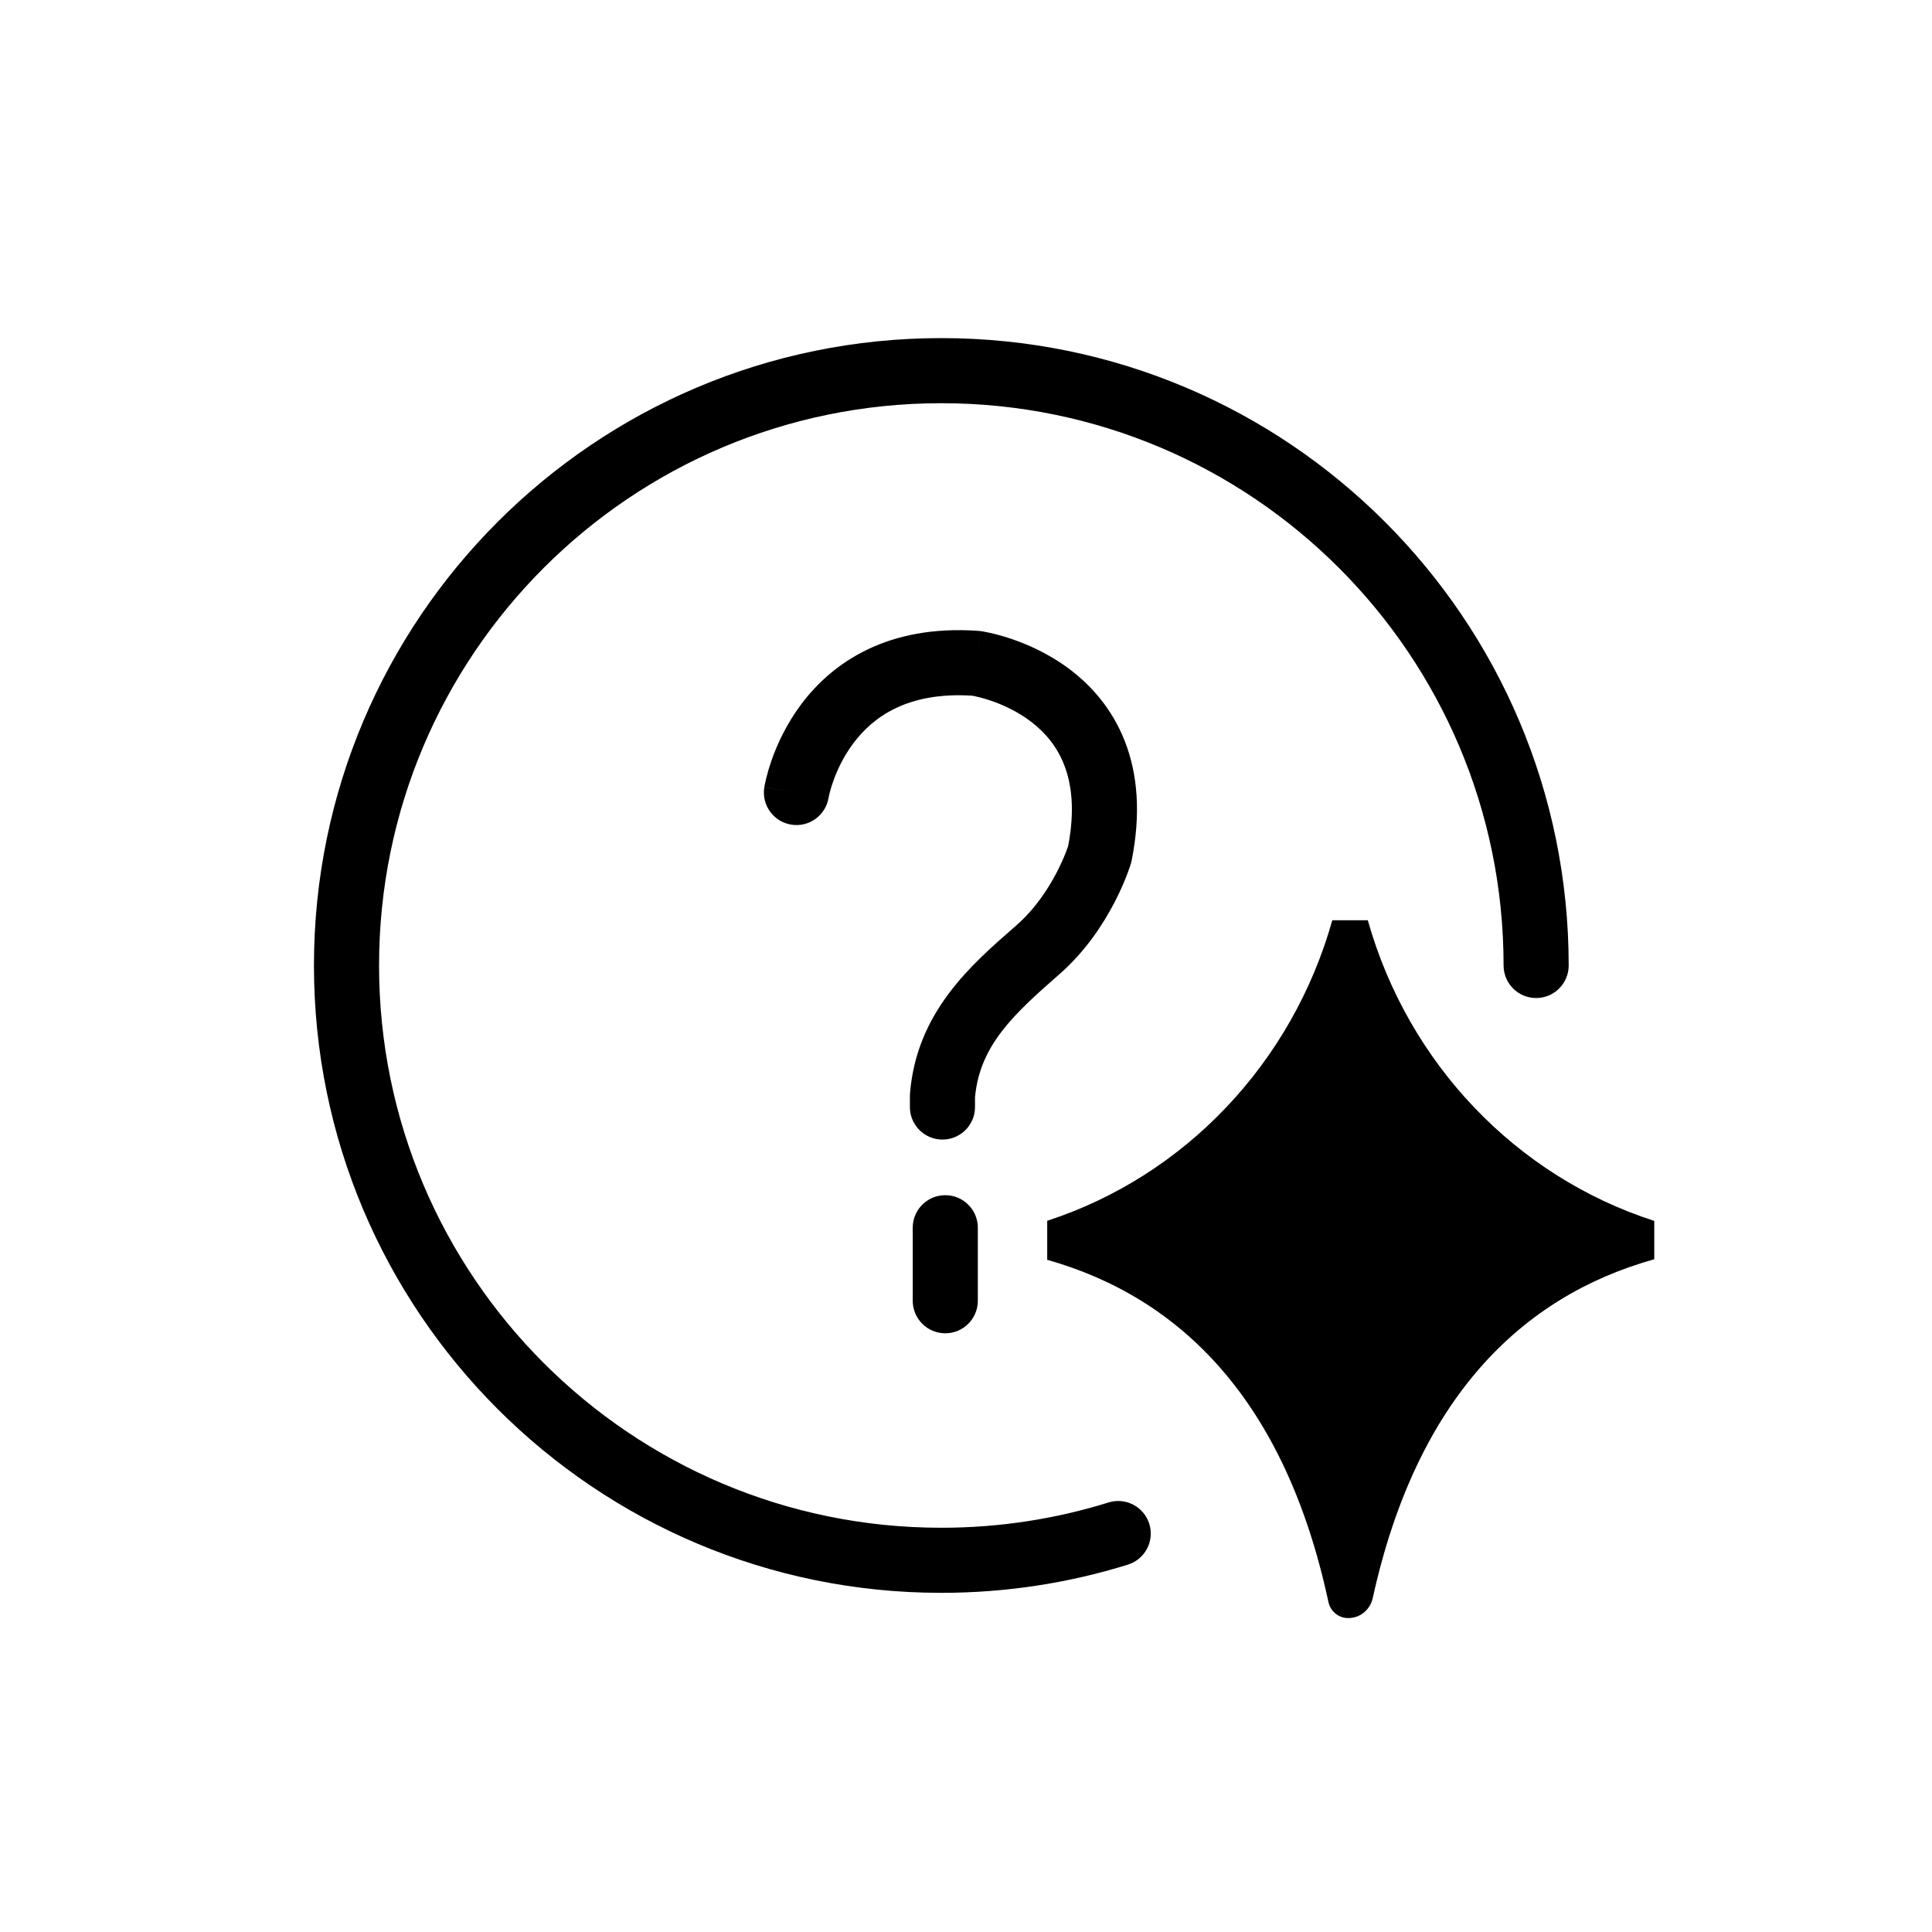
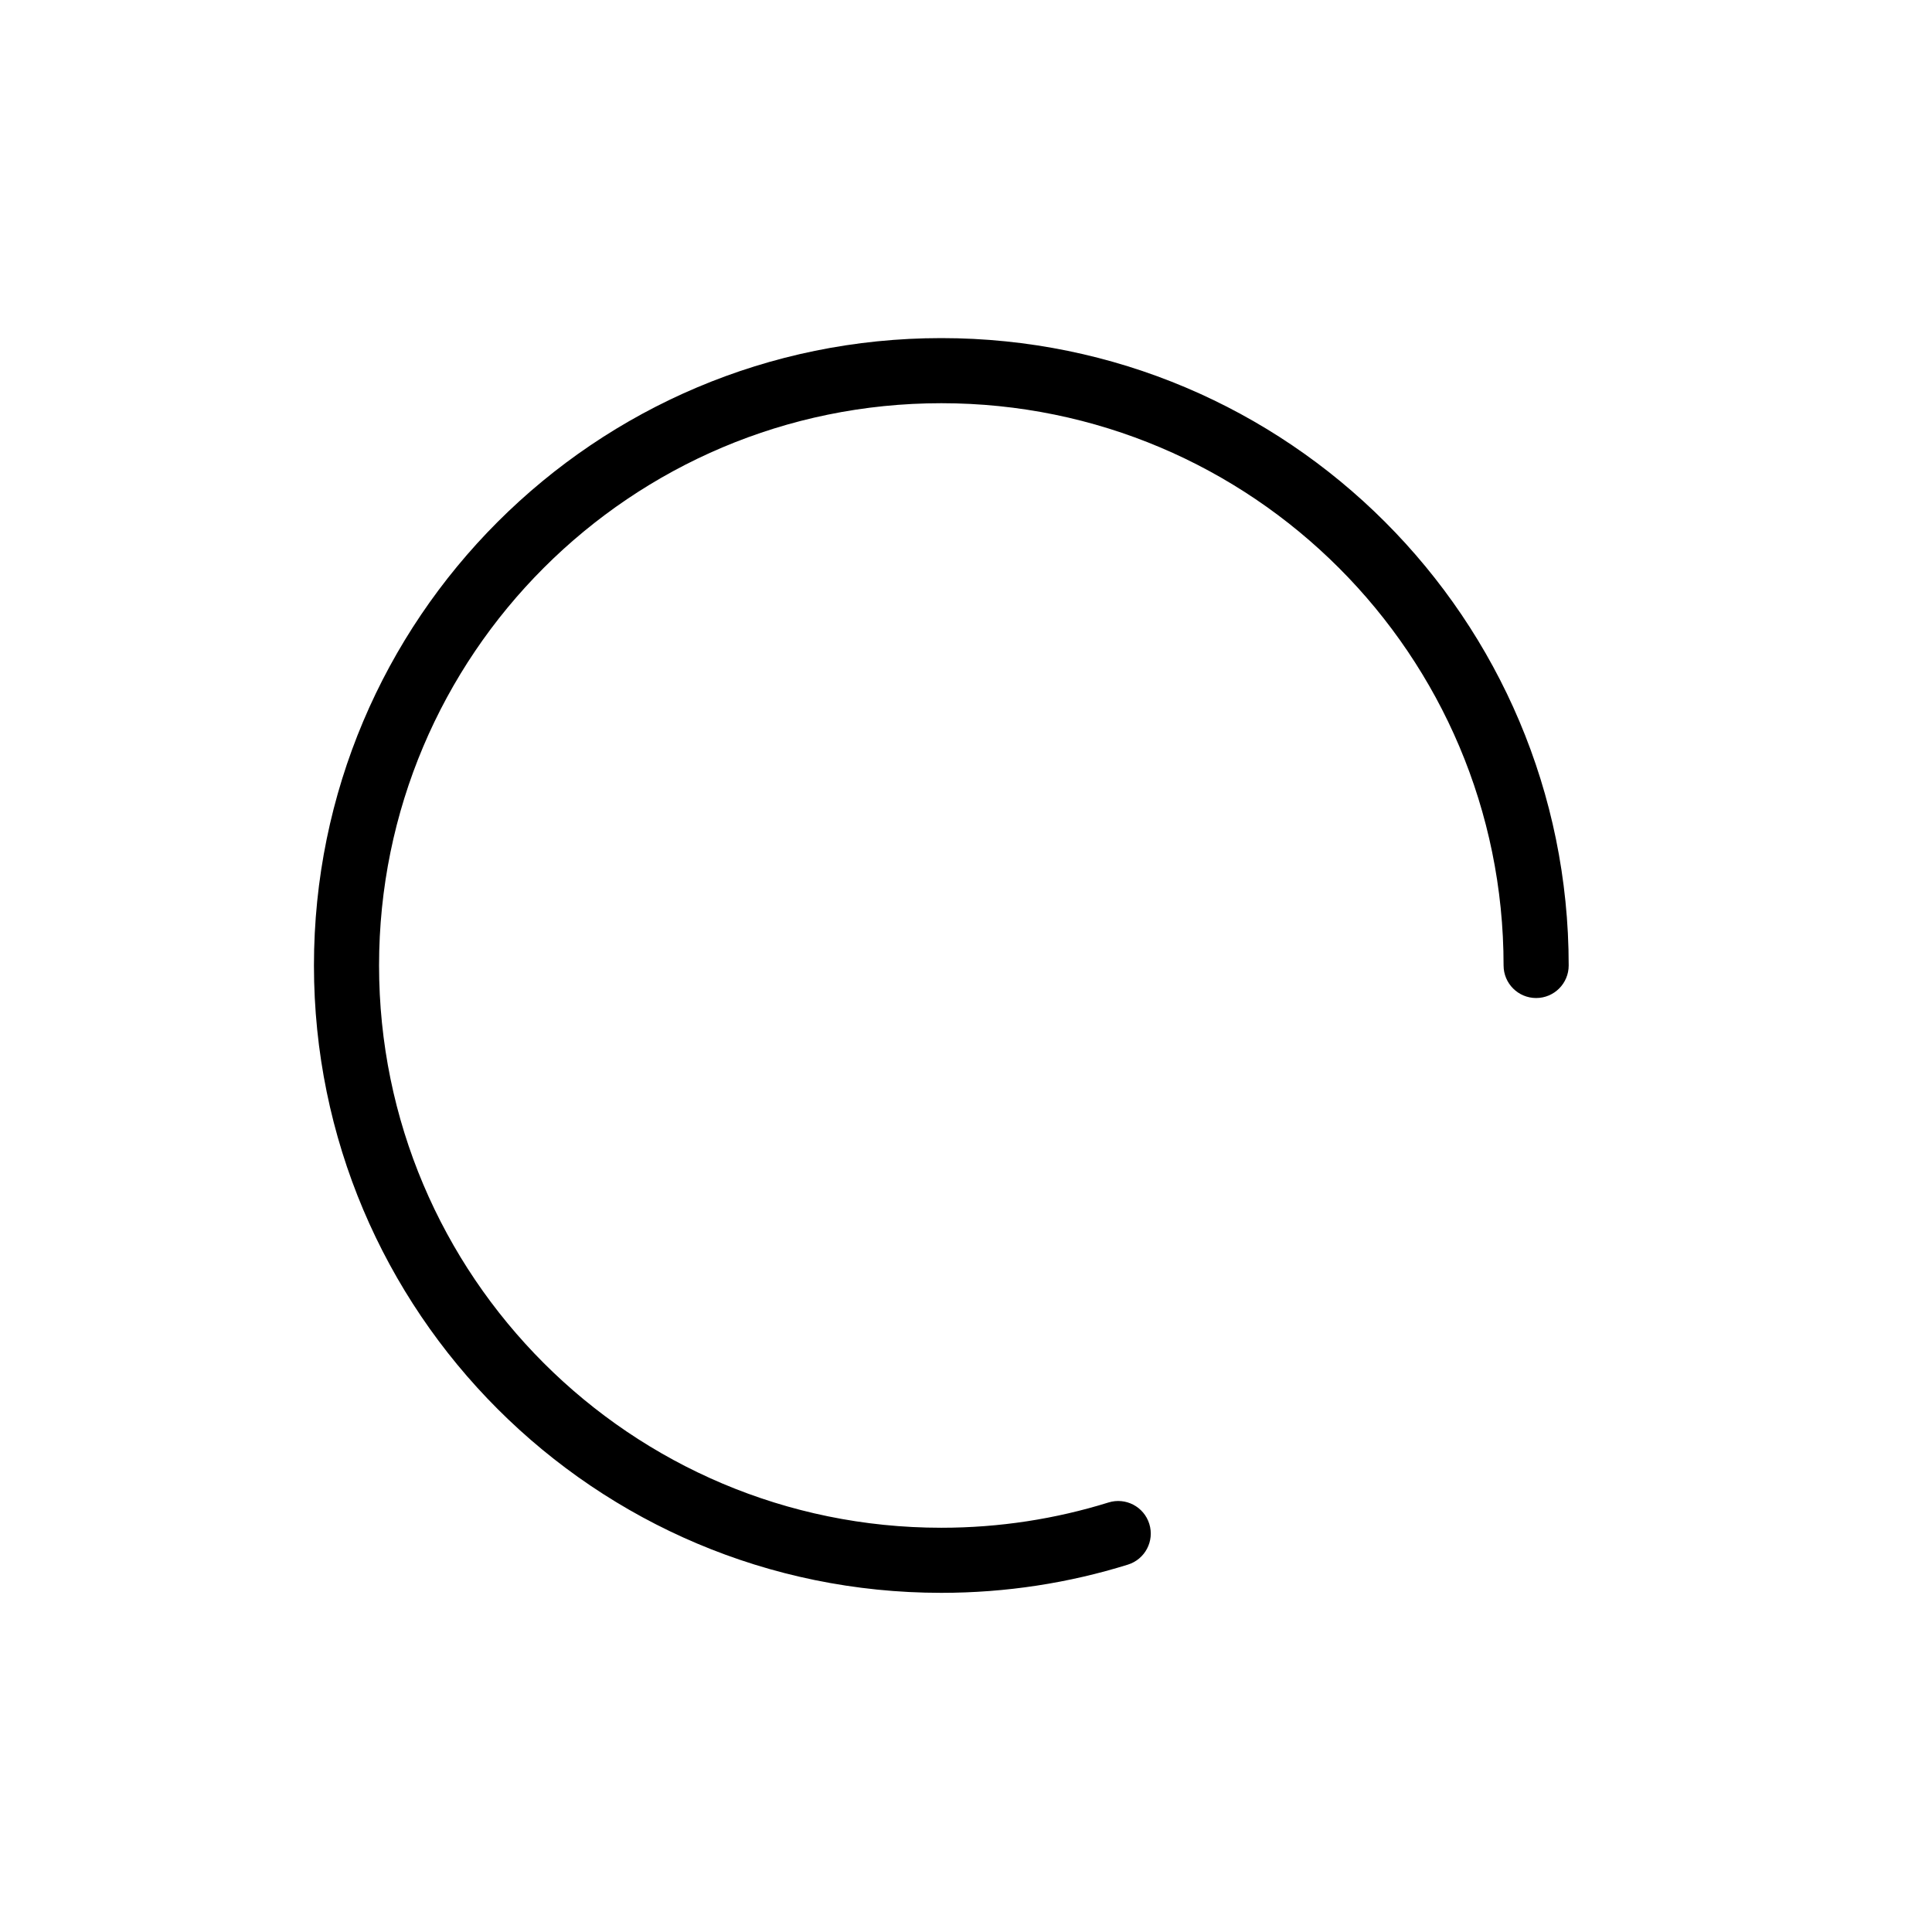
<svg xmlns="http://www.w3.org/2000/svg" width="80" height="80" viewBox="0 0 80 80" fill="none">
-   <path fill-rule="evenodd" clip-rule="evenodd" d="M34.31 33.03L34.31 33.031L34.309 33.033L34.309 33.036C34.309 33.037 34.309 33.037 34.309 33.036C34.188 33.767 33.499 34.264 32.766 34.147C32.031 34.029 31.53 33.338 31.648 32.603L32.979 32.816C31.648 32.603 31.648 32.602 31.648 32.601L31.648 32.6L31.649 32.596L31.651 32.587L31.655 32.563C31.658 32.544 31.663 32.519 31.669 32.489C31.68 32.429 31.698 32.349 31.721 32.251C31.769 32.054 31.843 31.785 31.954 31.468C32.176 30.838 32.553 29.994 33.18 29.158C34.478 27.426 36.767 25.855 40.517 26.123C40.548 26.125 40.58 26.128 40.611 26.133L40.42 27.467C40.611 26.133 40.612 26.133 40.612 26.133L40.614 26.133L40.618 26.134L40.627 26.135L40.653 26.139C40.673 26.142 40.7 26.147 40.732 26.153C40.796 26.164 40.884 26.181 40.991 26.205C41.204 26.253 41.498 26.328 41.842 26.443C42.524 26.67 43.439 27.064 44.317 27.731C45.203 28.405 46.062 29.366 46.583 30.708C47.104 32.053 47.249 33.685 46.858 35.639C46.85 35.68 46.84 35.721 46.827 35.761L45.536 35.374C46.827 35.761 46.828 35.761 46.827 35.761L46.827 35.764L46.825 35.769L46.822 35.779L46.812 35.81C46.804 35.836 46.793 35.87 46.779 35.911C46.751 35.995 46.709 36.11 46.655 36.251C46.546 36.532 46.381 36.918 46.152 37.361C45.698 38.236 44.965 39.38 43.865 40.342C41.962 42.006 40.571 43.292 40.373 45.433V45.84C40.373 46.584 39.769 47.187 39.025 47.187C38.28 47.187 37.677 46.584 37.677 45.84V45.374C37.677 45.337 37.678 45.3 37.682 45.262C37.959 41.922 40.193 39.97 41.98 38.409C42.017 38.377 42.054 38.345 42.091 38.312C42.852 37.647 43.398 36.814 43.758 36.12C43.936 35.778 44.062 35.481 44.142 35.275C44.181 35.173 44.209 35.093 44.227 35.043C44.227 35.041 44.228 35.038 44.229 35.036C44.517 33.54 44.371 32.462 44.069 31.683C43.761 30.888 43.253 30.309 42.686 29.878C42.111 29.44 41.485 29.165 40.99 29C40.745 28.919 40.542 28.867 40.404 28.837C40.342 28.823 40.294 28.813 40.263 28.808C37.541 28.631 36.124 29.725 35.336 30.776C34.916 31.335 34.654 31.916 34.498 32.361C34.42 32.582 34.371 32.763 34.342 32.883C34.328 32.943 34.318 32.987 34.313 33.012C34.311 33.025 34.309 33.033 34.309 33.036" fill="black" />
-   <path fill-rule="evenodd" clip-rule="evenodd" d="M39.142 49.49C39.886 49.49 40.49 50.093 40.49 50.838V53.861C40.49 54.605 39.886 55.209 39.142 55.209C38.397 55.209 37.794 54.605 37.794 53.861V50.838C37.794 50.093 38.397 49.49 39.142 49.49Z" fill="black" />
  <path fill-rule="evenodd" clip-rule="evenodd" d="M38.978 16.696C26.119 16.696 15.696 27.119 15.696 39.978C15.696 52.837 26.12 63.261 38.978 63.261C41.392 63.261 43.717 62.894 45.902 62.214C46.613 61.993 47.369 62.39 47.59 63.101C47.811 63.812 47.414 64.567 46.703 64.788C44.261 65.548 41.666 65.956 38.978 65.956C24.631 65.956 13 54.326 13 39.978C13 25.63 24.63 14 38.978 14C53.326 14 64.956 25.63 64.956 39.978C64.956 40.723 64.353 41.326 63.608 41.326C62.864 41.326 62.26 40.723 62.26 39.978C62.26 27.119 51.837 16.696 38.978 16.696Z" fill="black" />
-   <path d="M56.638 38.105H55.168C53.509 44.011 49.062 48.696 43.363 50.55V52.166C48.853 53.717 53.209 57.954 55.007 66.335C55.086 66.702 55.397 66.979 55.772 66.999C55.778 66.999 55.782 66.999 55.788 66.999C56.292 67.025 56.733 66.669 56.842 66.175C58.667 57.873 63.022 53.673 68.5 52.143V50.555C62.778 48.714 58.303 44.026 56.638 38.105Z" fill="black" />
</svg>